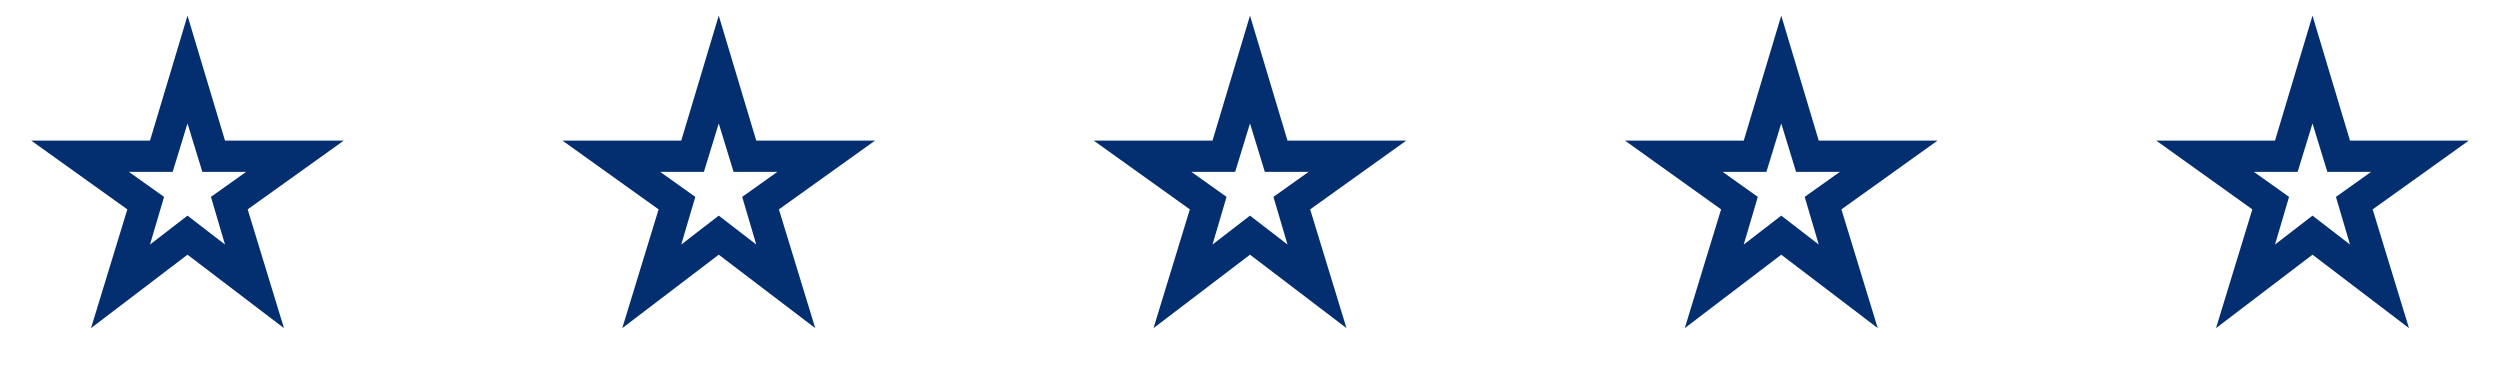
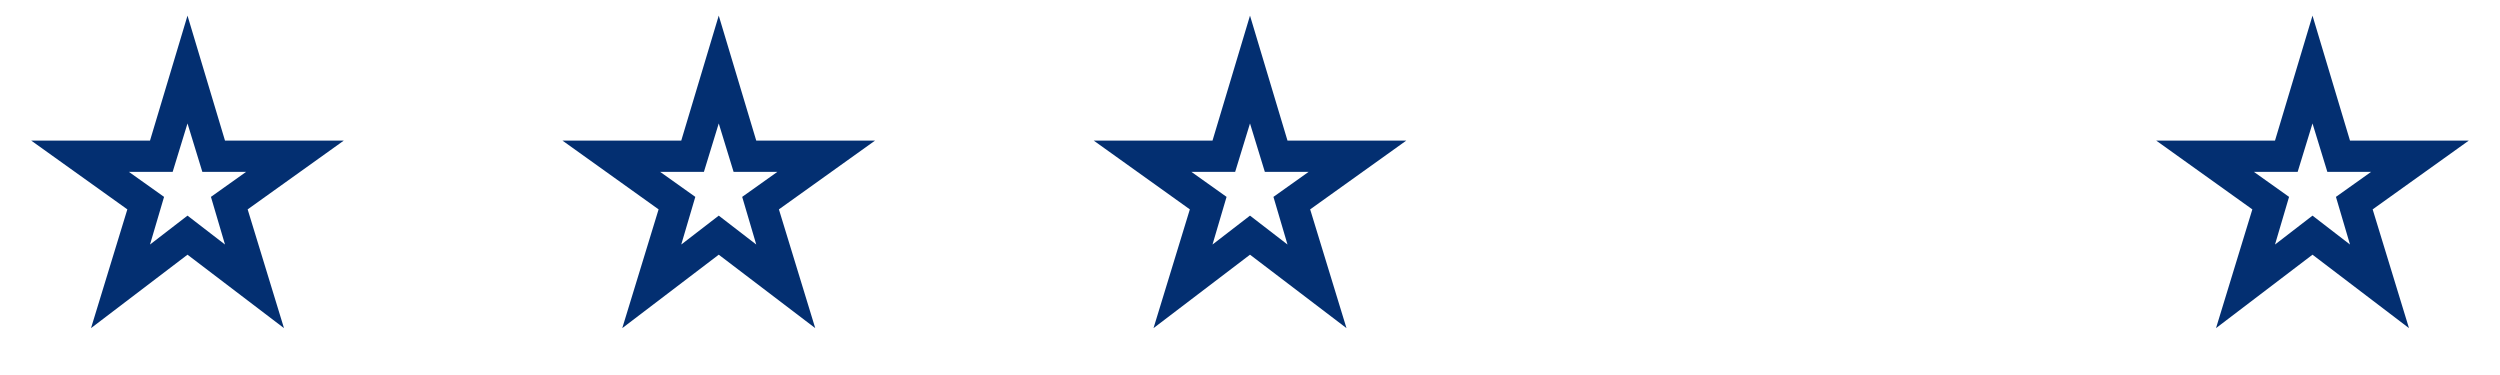
<svg xmlns="http://www.w3.org/2000/svg" width="160" height="24" viewBox="0 0 160 24" fill="none">
  <mask id="mask0_2101_368" style="mask-type:alpha" maskUnits="userSpaceOnUse" x="0" y="0" width="24" height="24">
    <rect width="24" height="24" fill="#D9D9D9" />
  </mask>
  <g mask="url(#mask0_2101_368)">
    <path d="M9.6 15.65L12 13.8L14.4 15.65L13.5 12.6L15.75 11H12.95L12 7.9L11.05 11H8.25L10.5 12.6L9.6 15.65ZM5.825 21L8.15 13.4L2 9H9.6L12 1L14.4 9H22L15.85 13.4L18.175 21L12 16.3L5.825 21Z" fill="#032F71" />
  </g>
  <mask id="mask1_2101_368" style="mask-type:alpha" maskUnits="userSpaceOnUse" x="34" y="0" width="24" height="24">
    <rect x="34" width="24" height="24" fill="#D9D9D9" />
  </mask>
  <g mask="url(#mask1_2101_368)">
    <path d="M43.6 15.65L46 13.8L48.4 15.65L47.5 12.6L49.75 11H46.95L46 7.9L45.05 11H42.25L44.5 12.6L43.6 15.65ZM39.825 21L42.15 13.4L36 9H43.6L46 1L48.4 9H56L49.85 13.4L52.175 21L46 16.3L39.825 21Z" fill="#032F71" />
  </g>
  <mask id="mask2_2101_368" style="mask-type:alpha" maskUnits="userSpaceOnUse" x="68" y="0" width="24" height="24">
    <rect x="68" width="24" height="24" fill="#D9D9D9" />
  </mask>
  <g mask="url(#mask2_2101_368)">
    <path d="M77.6 15.65L80 13.8L82.4 15.65L81.5 12.6L83.75 11H80.95L80 7.9L79.05 11H76.25L78.5 12.6L77.6 15.65ZM73.825 21L76.15 13.4L70 9H77.6L80 1L82.4 9H90L83.85 13.4L86.175 21L80 16.3L73.825 21Z" fill="#032F71" />
  </g>
  <mask id="mask3_2101_368" style="mask-type:alpha" maskUnits="userSpaceOnUse" x="102" y="0" width="24" height="24">
    <rect x="102" width="24" height="24" fill="#D9D9D9" />
  </mask>
  <g mask="url(#mask3_2101_368)">
-     <path d="M111.6 15.65L114 13.8L116.4 15.65L115.5 12.6L117.75 11H114.95L114 7.9L113.05 11H110.25L112.5 12.6L111.6 15.65ZM107.825 21L110.15 13.4L104 9H111.6L114 1L116.4 9H124L117.85 13.4L120.175 21L114 16.3L107.825 21Z" fill="#032F71" />
-   </g>
+     </g>
  <mask id="mask4_2101_368" style="mask-type:alpha" maskUnits="userSpaceOnUse" x="136" y="0" width="24" height="24">
    <rect x="136" width="24" height="24" fill="#D9D9D9" />
  </mask>
  <g mask="url(#mask4_2101_368)">
    <path d="M145.6 15.65L148 13.8L150.4 15.65L149.5 12.6L151.75 11H148.95L148 7.9L147.05 11H144.25L146.5 12.6L145.6 15.65ZM141.825 21L144.15 13.4L138 9H145.6L148 1L150.4 9H158L151.85 13.4L154.175 21L148 16.3L141.825 21Z" fill="#032F71" />
  </g>
</svg>